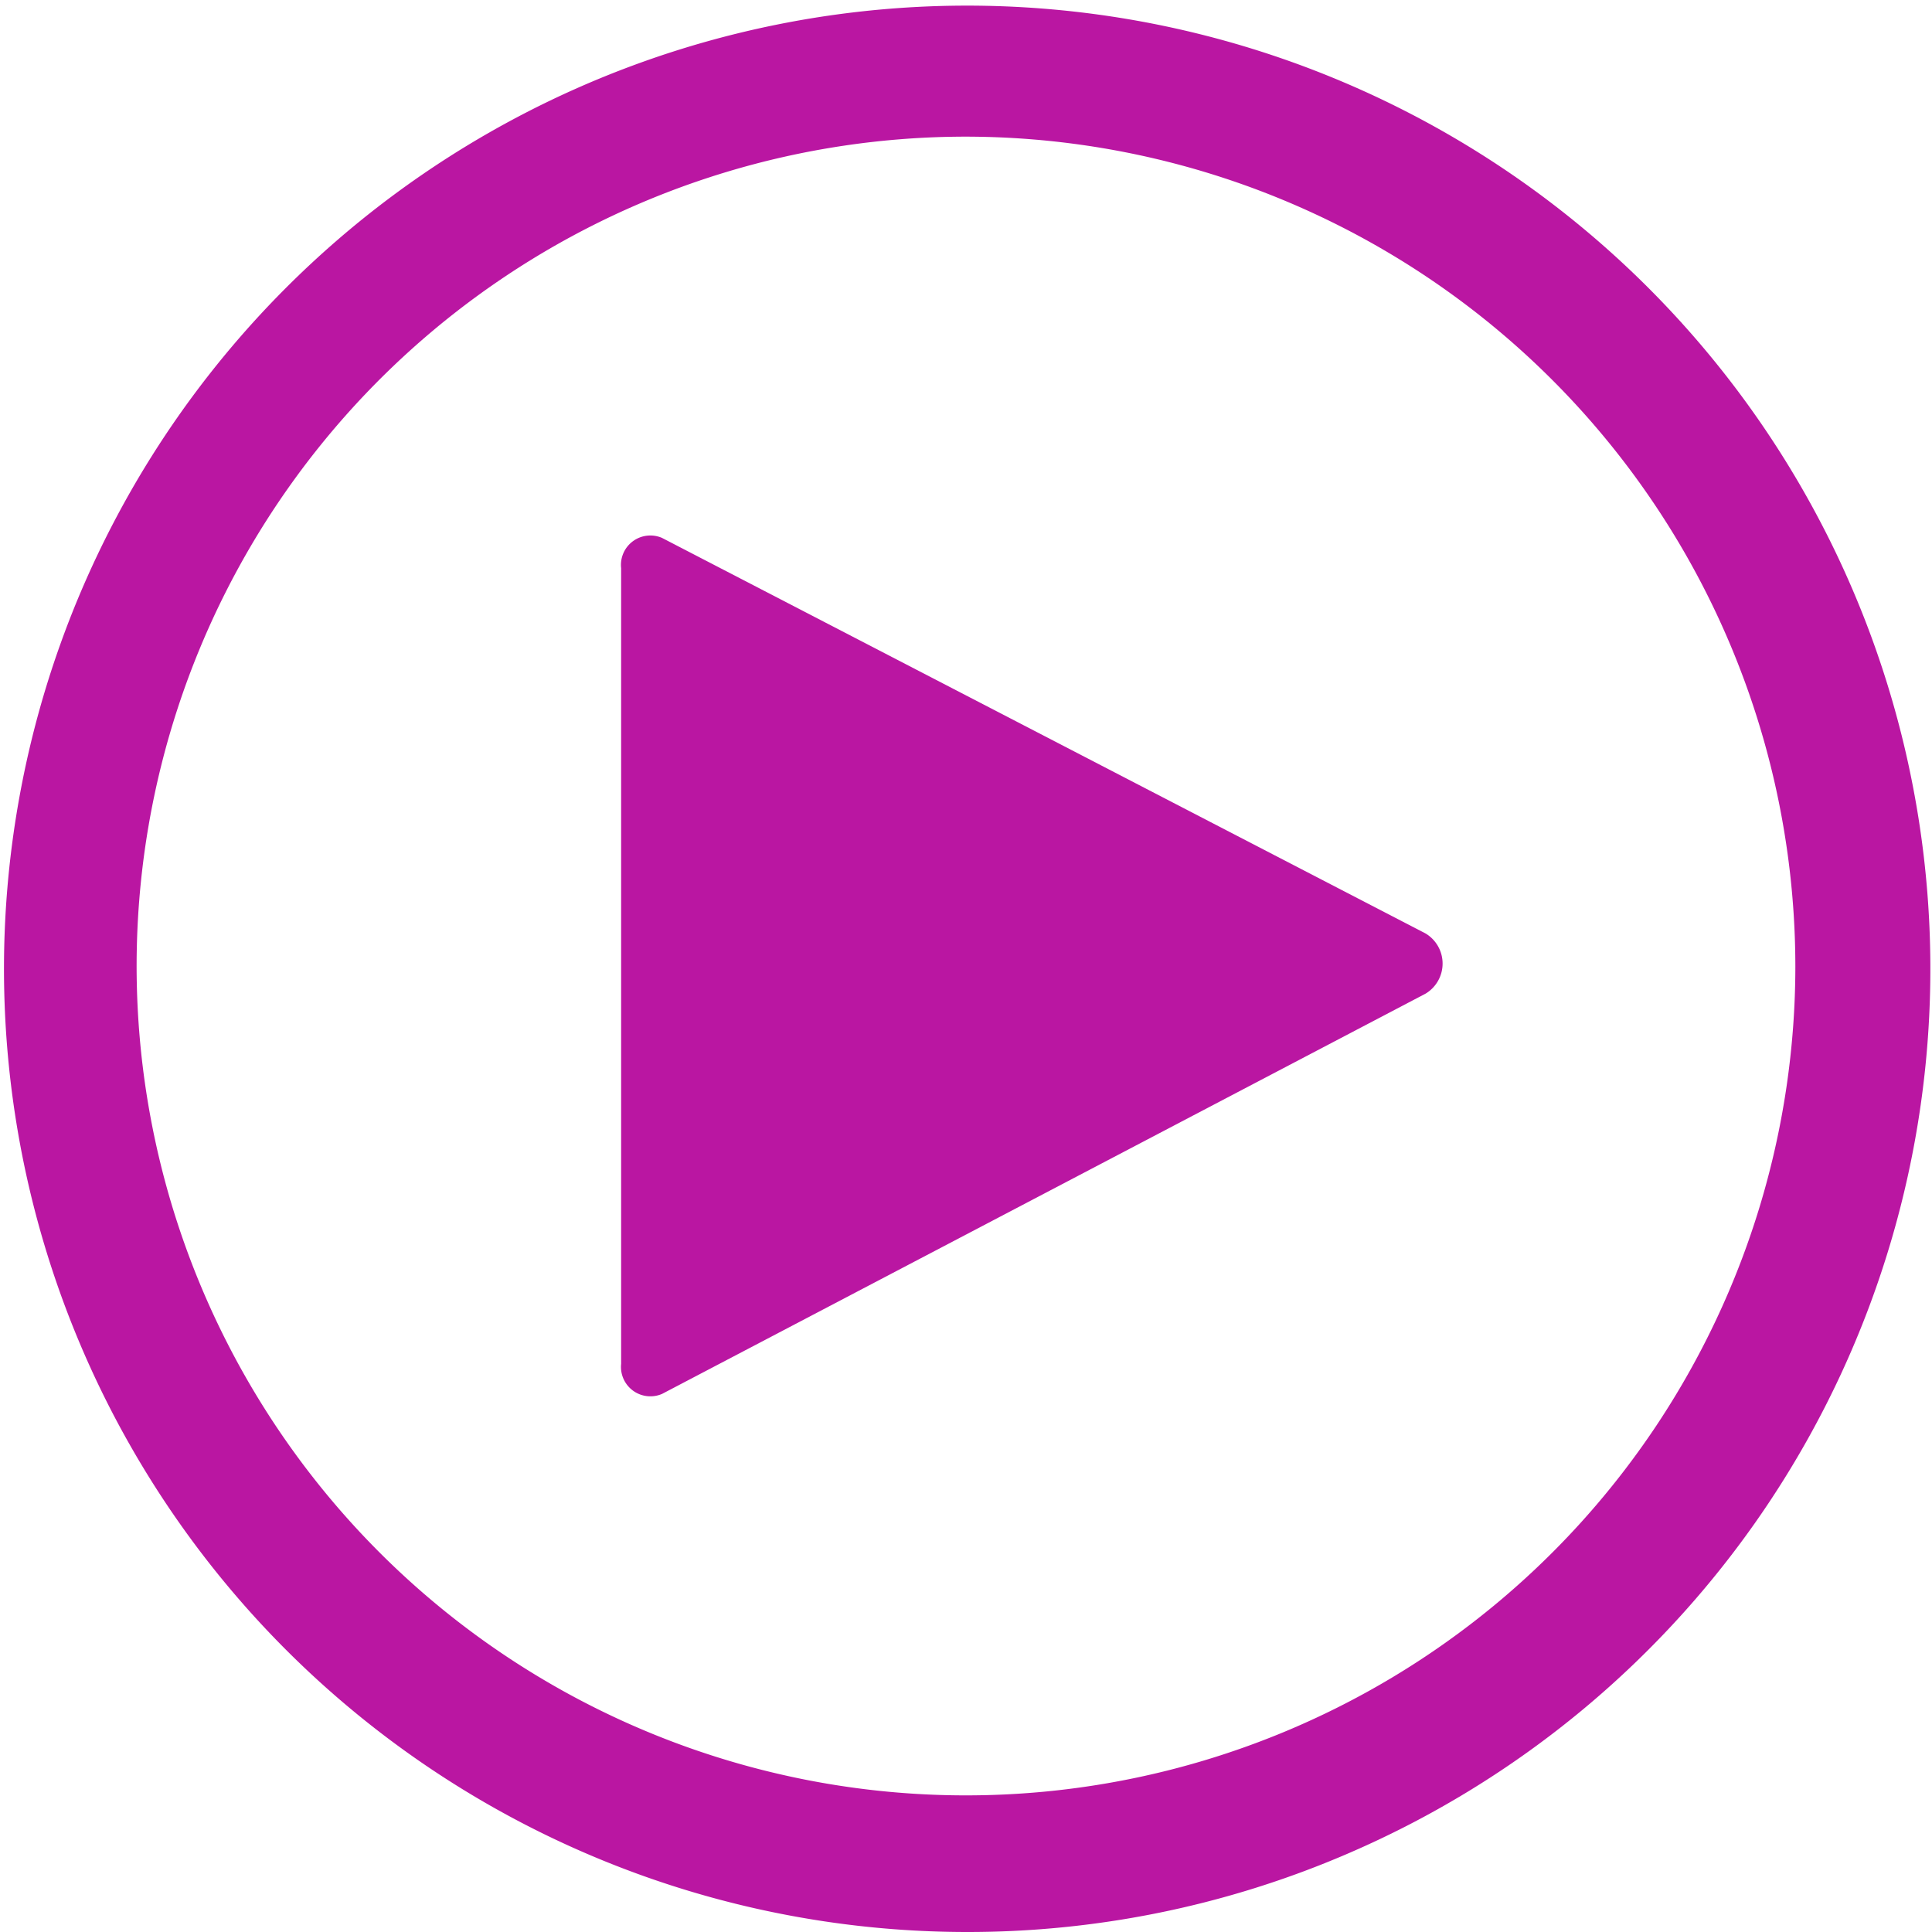
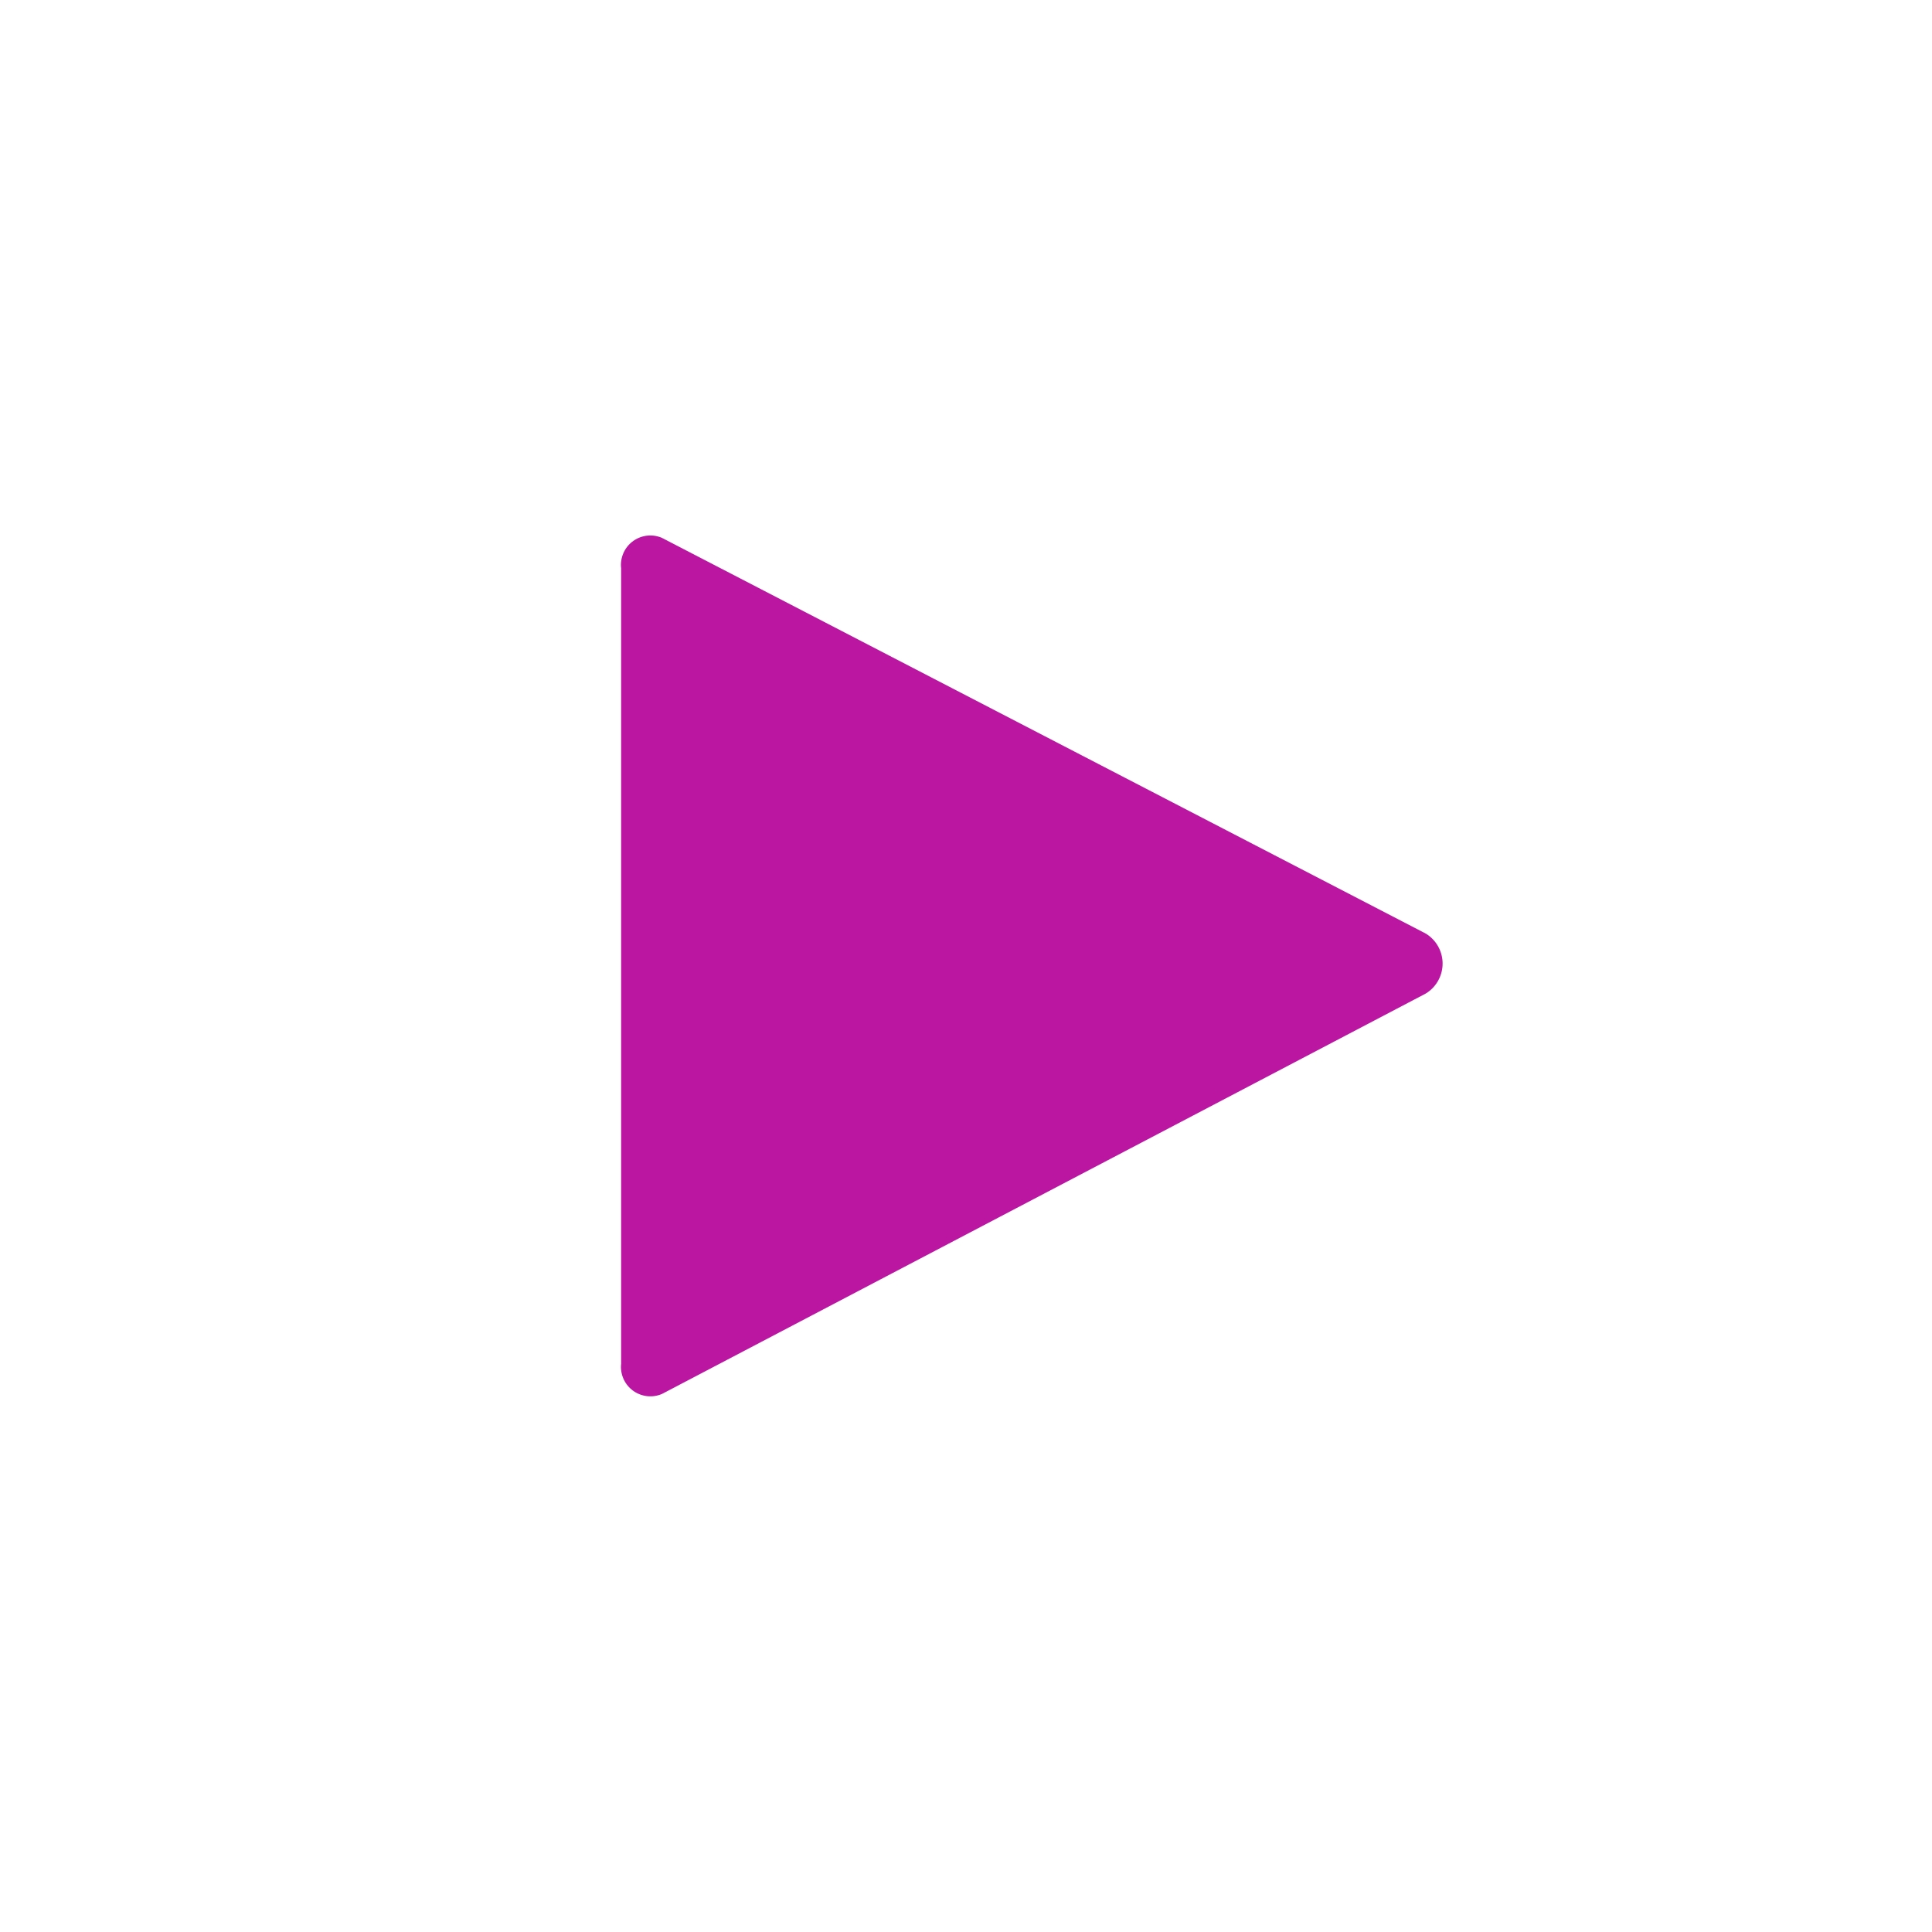
<svg xmlns="http://www.w3.org/2000/svg" width="75.895" height="75.895" viewBox="0 0 75.895 75.895">
  <g id="Group_231" data-name="Group 231" transform="translate(-247.727 -151)">
    <g id="Group_209" data-name="Group 209" transform="translate(247.727 151)">
-       <path id="Path_2151" data-name="Path 2151" d="M285.674,226.895a37.837,37.837,0,1,1,14.772-2.983A37.712,37.712,0,0,1,285.674,226.895Zm0-70.527a32.58,32.58,0,1,0,32.58,32.58A32.616,32.616,0,0,0,285.674,156.368Z" transform="translate(-247.727 -151)" fill="#ba16a2" />
-     </g>
+       </g>
    <path id="Path_2152" data-name="Path 2152" d="M475.009,348.086v31.26a1.155,1.155,0,0,0,1.612,1.178L506.614,364.8a1.379,1.379,0,0,0,0-2.359L476.616,346.9A1.155,1.155,0,0,0,475.009,348.086Z" transform="translate(-202.882 -174.769)" fill="#ba16a2" />
  </g>
</svg>